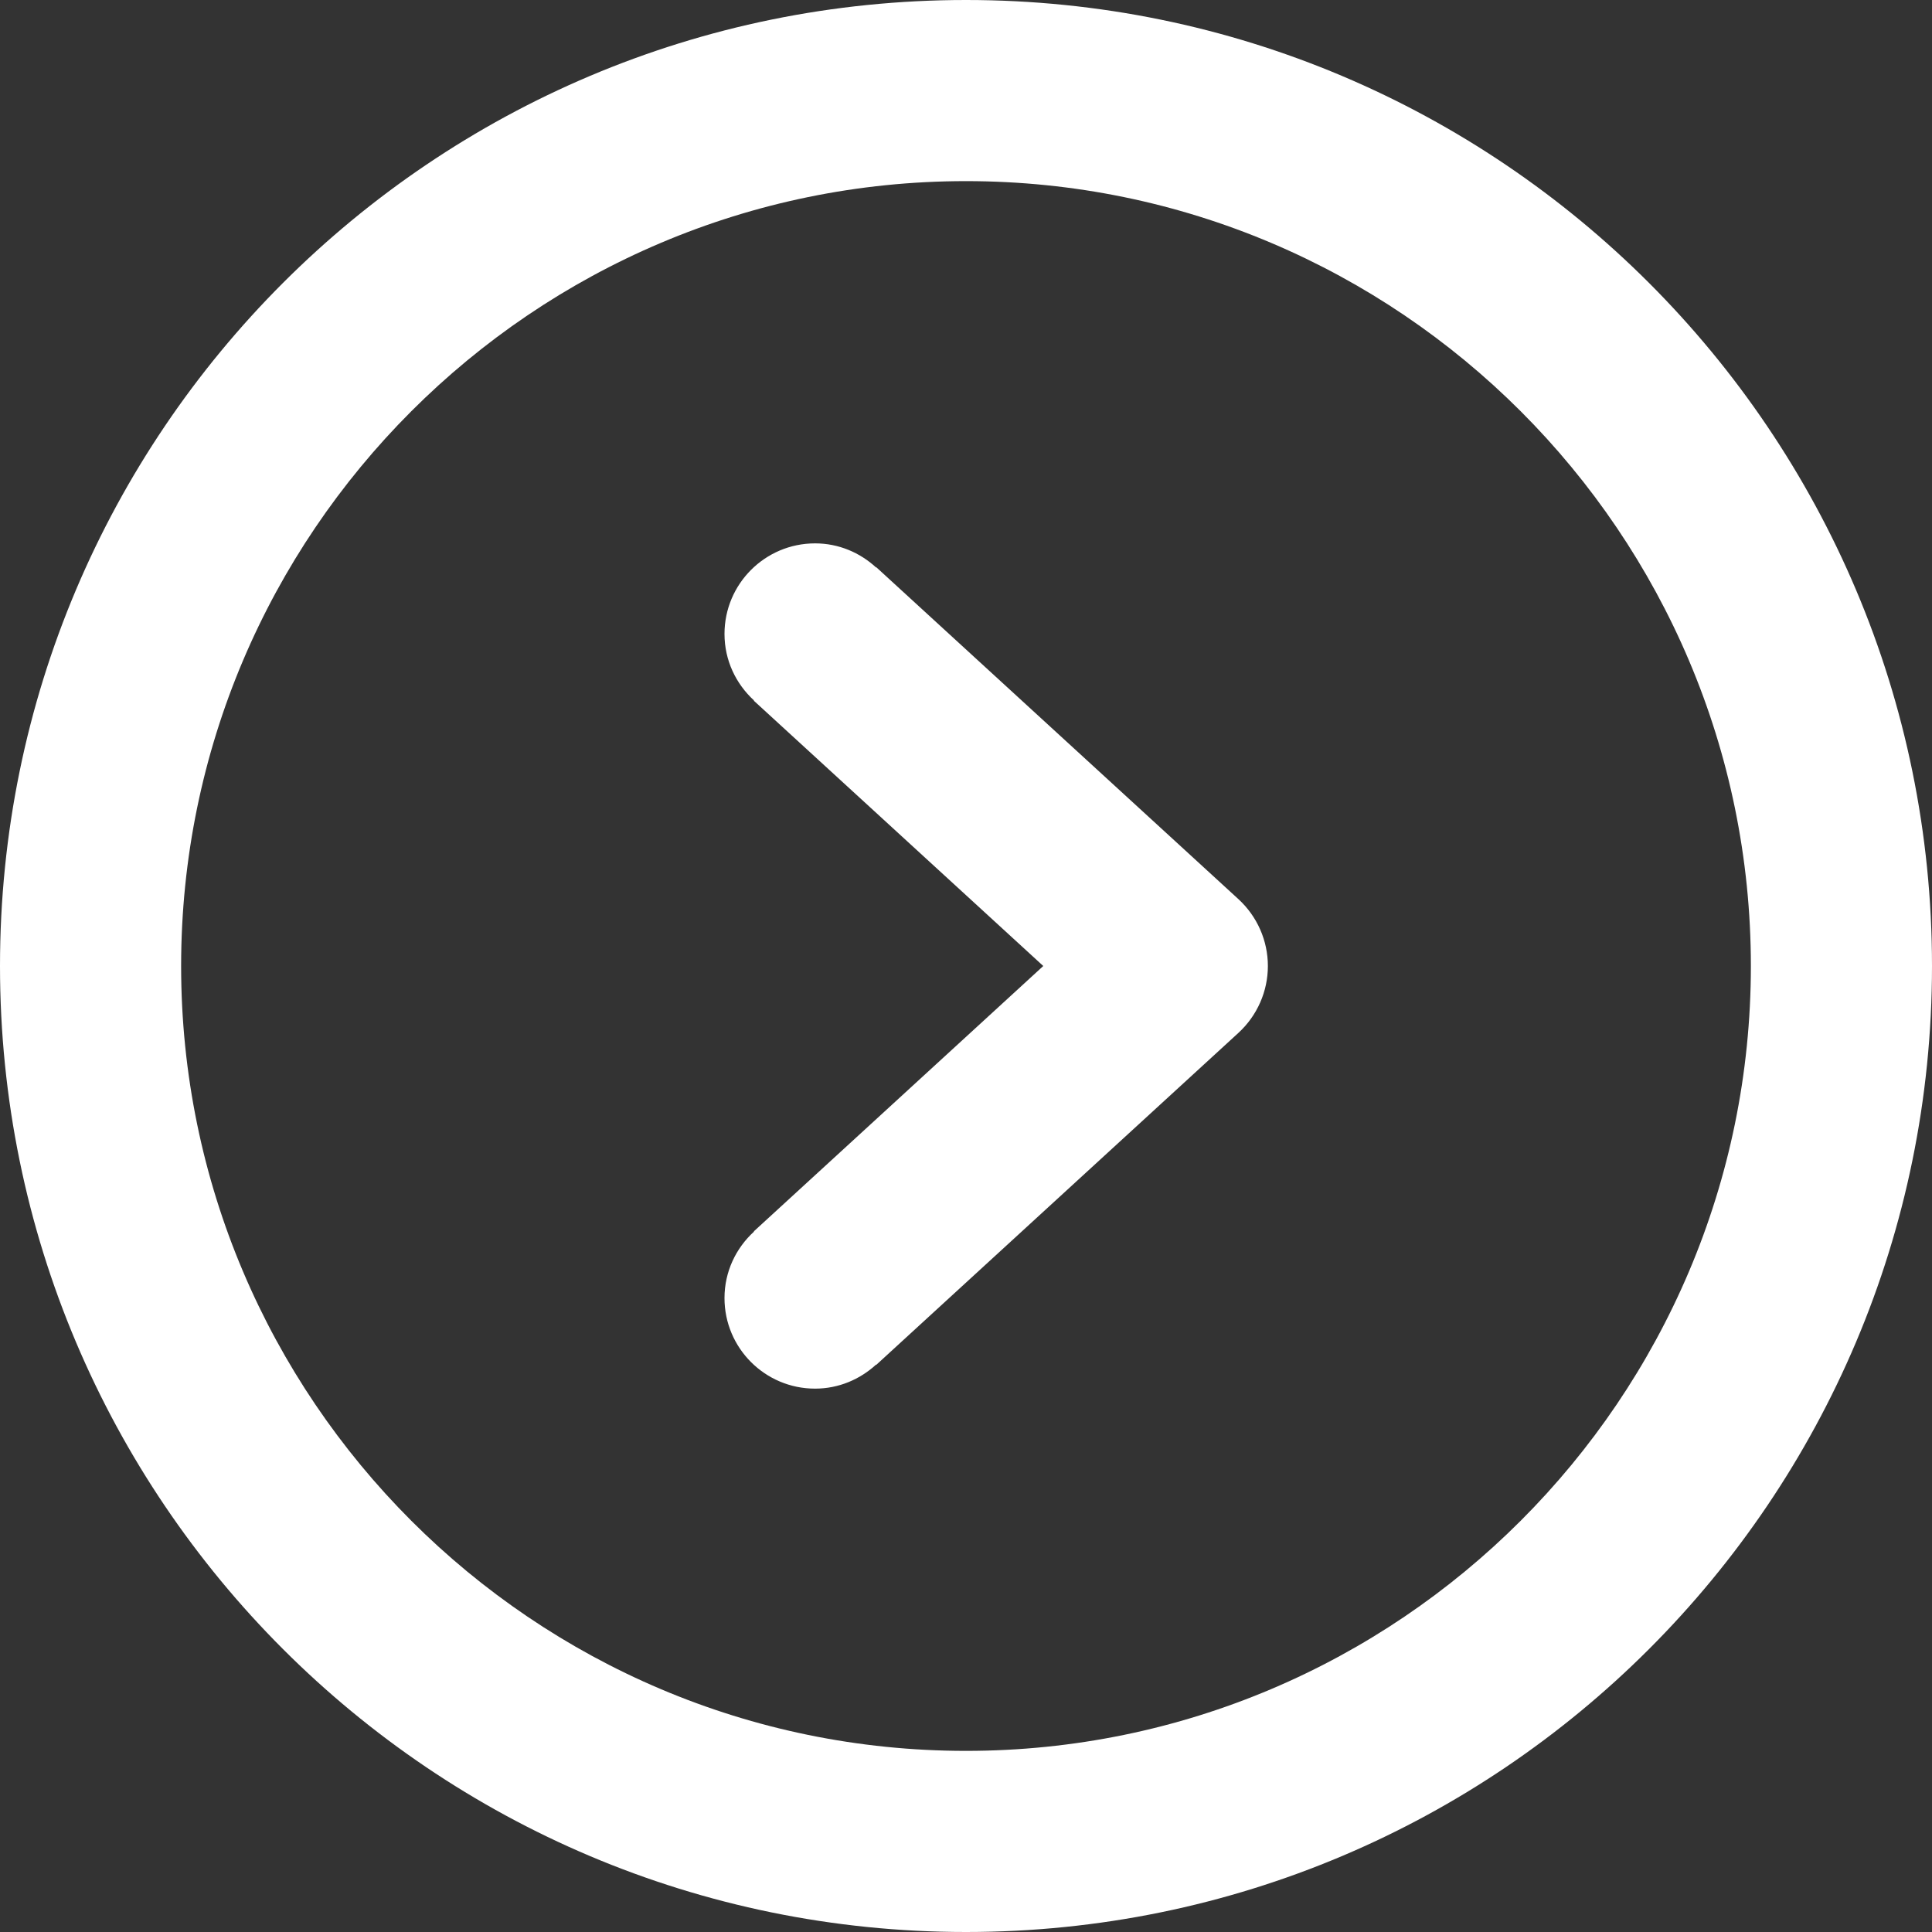
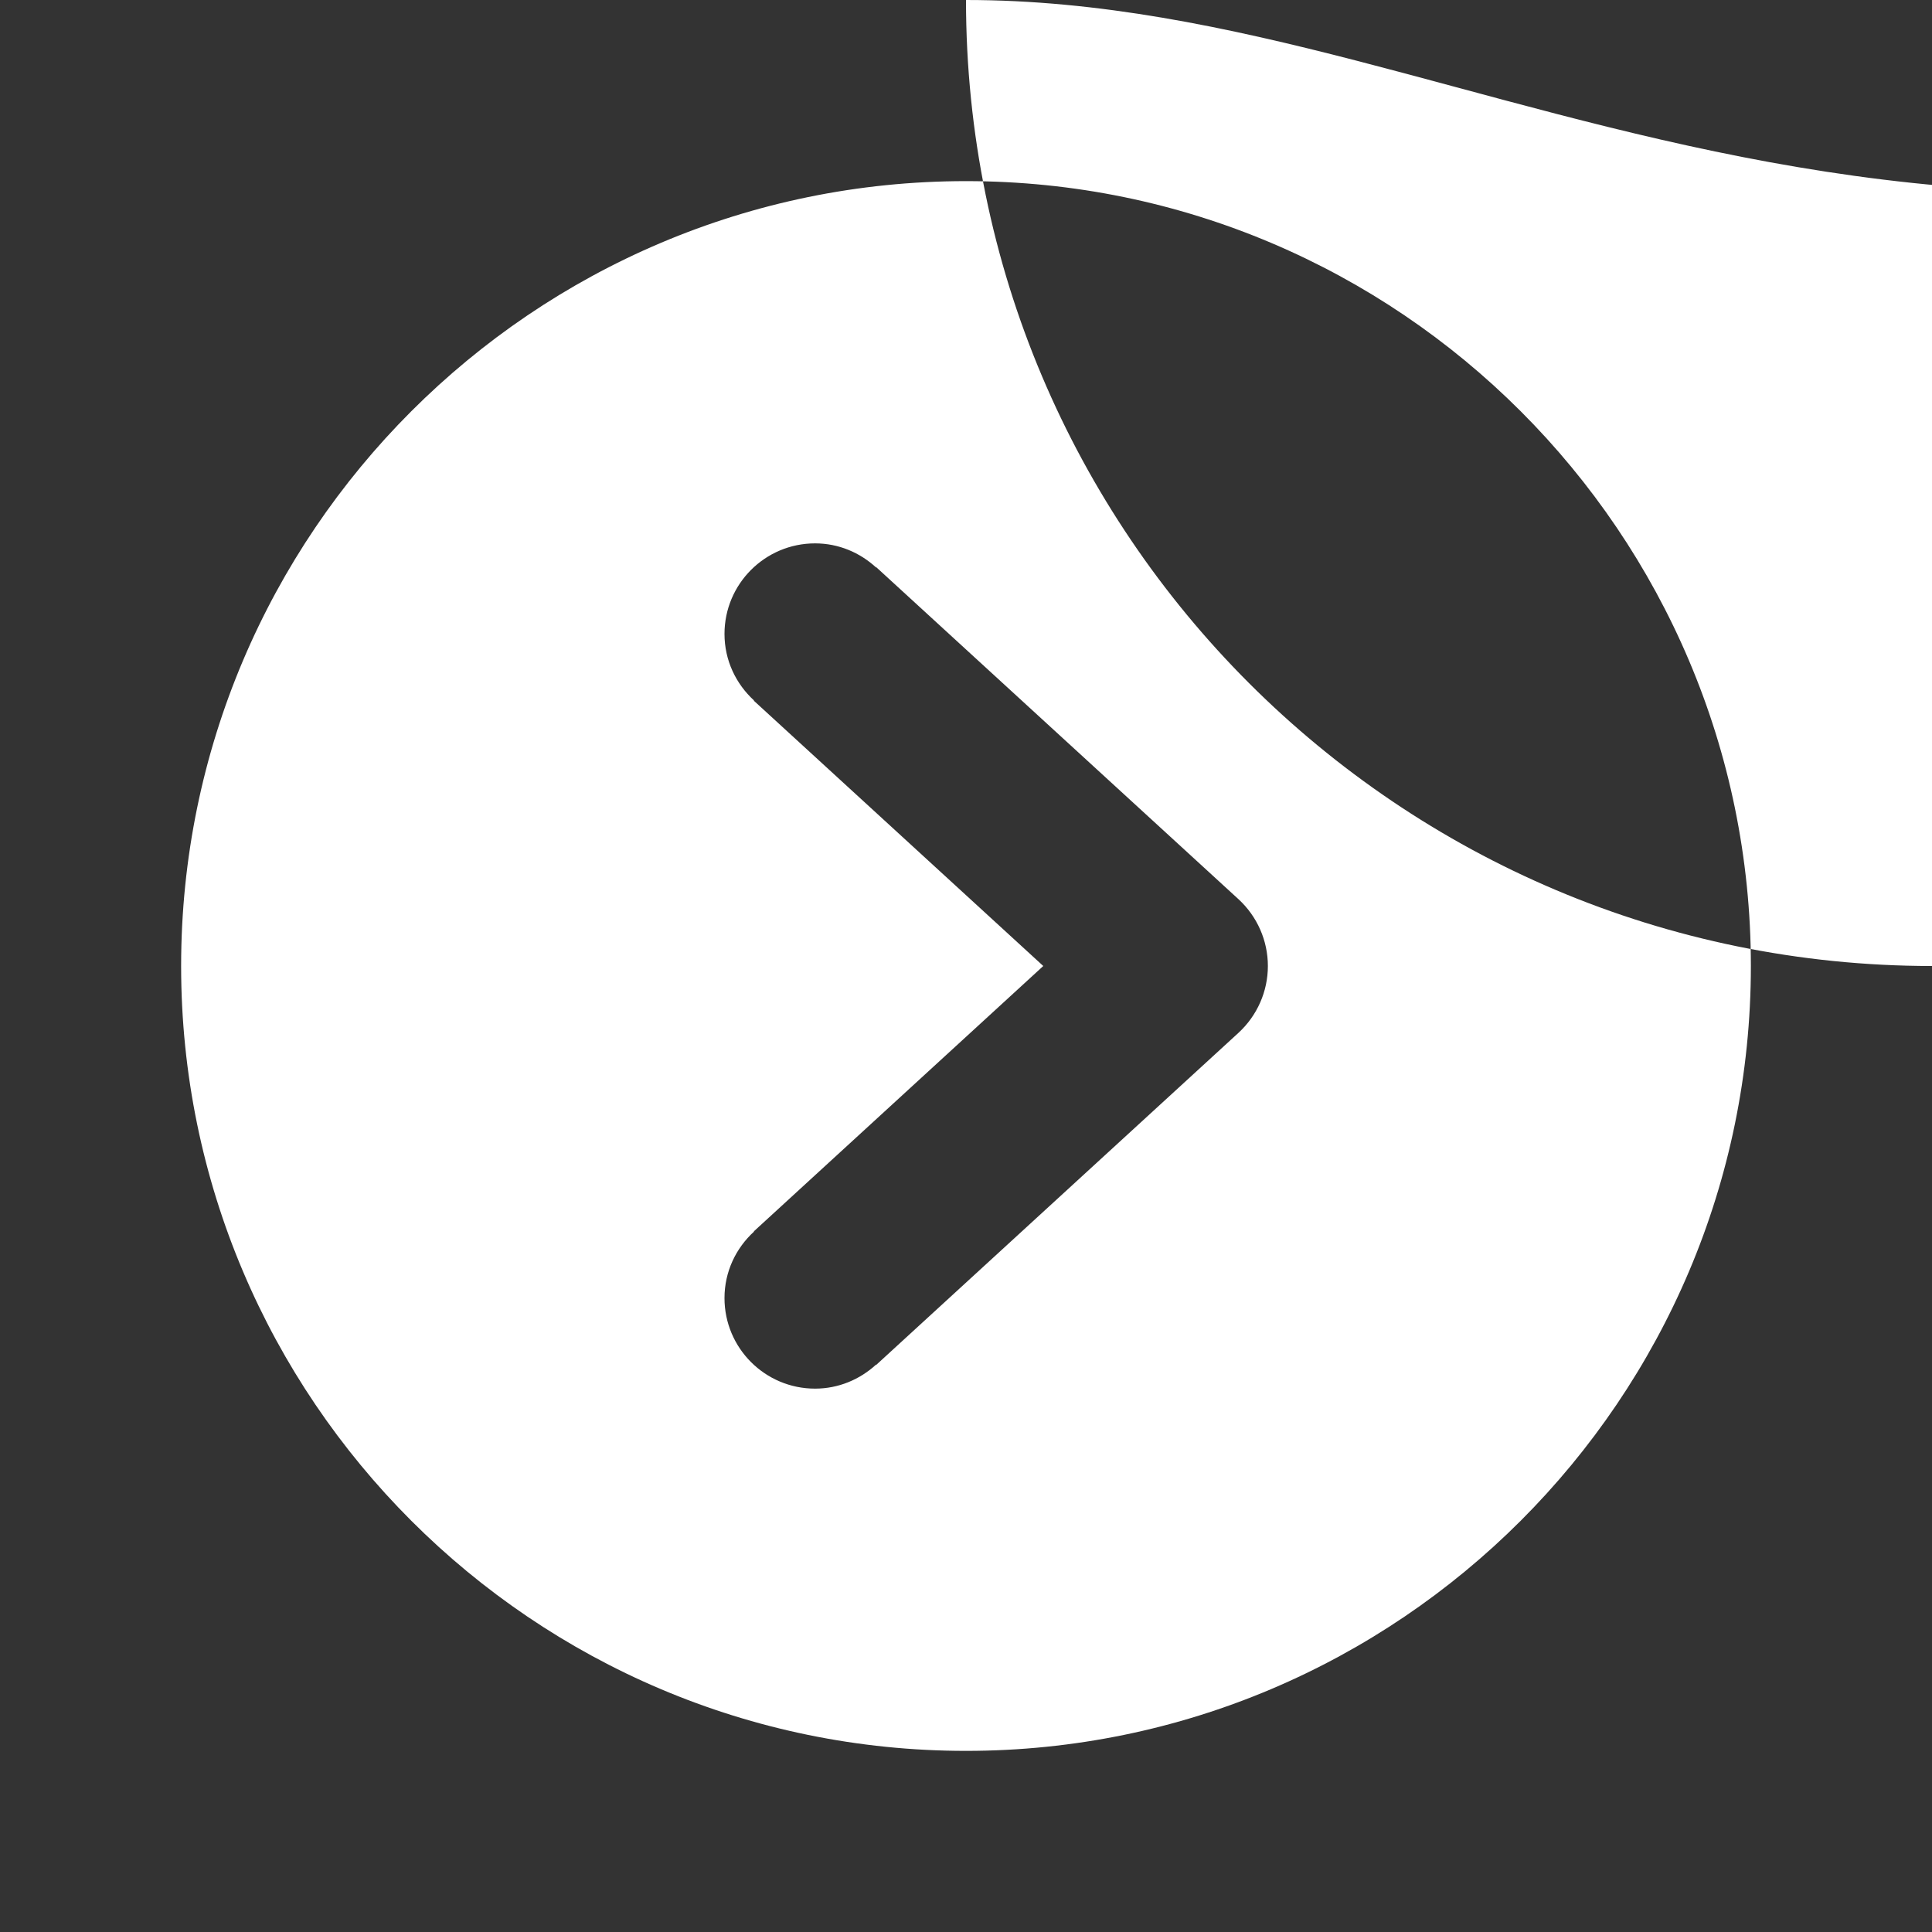
<svg xmlns="http://www.w3.org/2000/svg" version="1.1" id="Capa_1" x="0px" y="0px" width="612px" height="612px" viewBox="0 0 612 612" enable-background="new 0 0 612 612" xml:space="preserve">
  <rect x="0" y="0" width="612" height="612" fill="#333333" stroke="none" />
  <g>
    <g id="Right">
      <g>
-         <path fill="#FFFFFF" d="M277.58,179.679l-0.058,0.077c-5.125-4.705-11.856-7.632-19.334-7.632     c-15.836,0-28.688,12.853-28.688,28.688c0,8.377,3.634,15.835,9.353,21.076l-0.058,0.077L330.479,306l-91.686,84.056l0.057,0.076     c-5.718,5.221-9.352,12.68-9.352,21.057c0,15.836,12.852,28.688,28.688,28.688c7.479,0,14.211-2.927,19.336-7.611l0.057,0.076     l114.75-105.188c5.91-5.451,9.295-13.101,9.295-21.151c0-8.052-3.385-15.702-9.295-21.152L277.58,179.679z M306,0     C137.012,0,0,137.012,0,306c0,168.988,137.012,306,306,306s306-137.012,306-306C612,137.012,474.988,0,306,0z M306,554.625     C168.912,554.625,57.375,443.089,57.375,306C57.375,168.912,168.912,57.375,306,57.375S554.625,168.912,554.625,306     C554.625,443.089,443.088,554.625,306,554.625z" />
+         <path fill="#FFFFFF" d="M277.58,179.679l-0.058,0.077c-5.125-4.705-11.856-7.632-19.334-7.632     c-15.836,0-28.688,12.853-28.688,28.688c0,8.377,3.634,15.835,9.353,21.076l-0.058,0.077L330.479,306l-91.686,84.056l0.057,0.076     c-5.718,5.221-9.352,12.68-9.352,21.057c0,15.836,12.852,28.688,28.688,28.688c7.479,0,14.211-2.927,19.336-7.611l0.057,0.076     l114.75-105.188c5.91-5.451,9.295-13.101,9.295-21.151c0-8.052-3.385-15.702-9.295-21.152L277.58,179.679z M306,0     c0,168.988,137.012,306,306,306s306-137.012,306-306C612,137.012,474.988,0,306,0z M306,554.625     C168.912,554.625,57.375,443.089,57.375,306C57.375,168.912,168.912,57.375,306,57.375S554.625,168.912,554.625,306     C554.625,443.089,443.088,554.625,306,554.625z" />
      </g>
    </g>
  </g>
</svg>